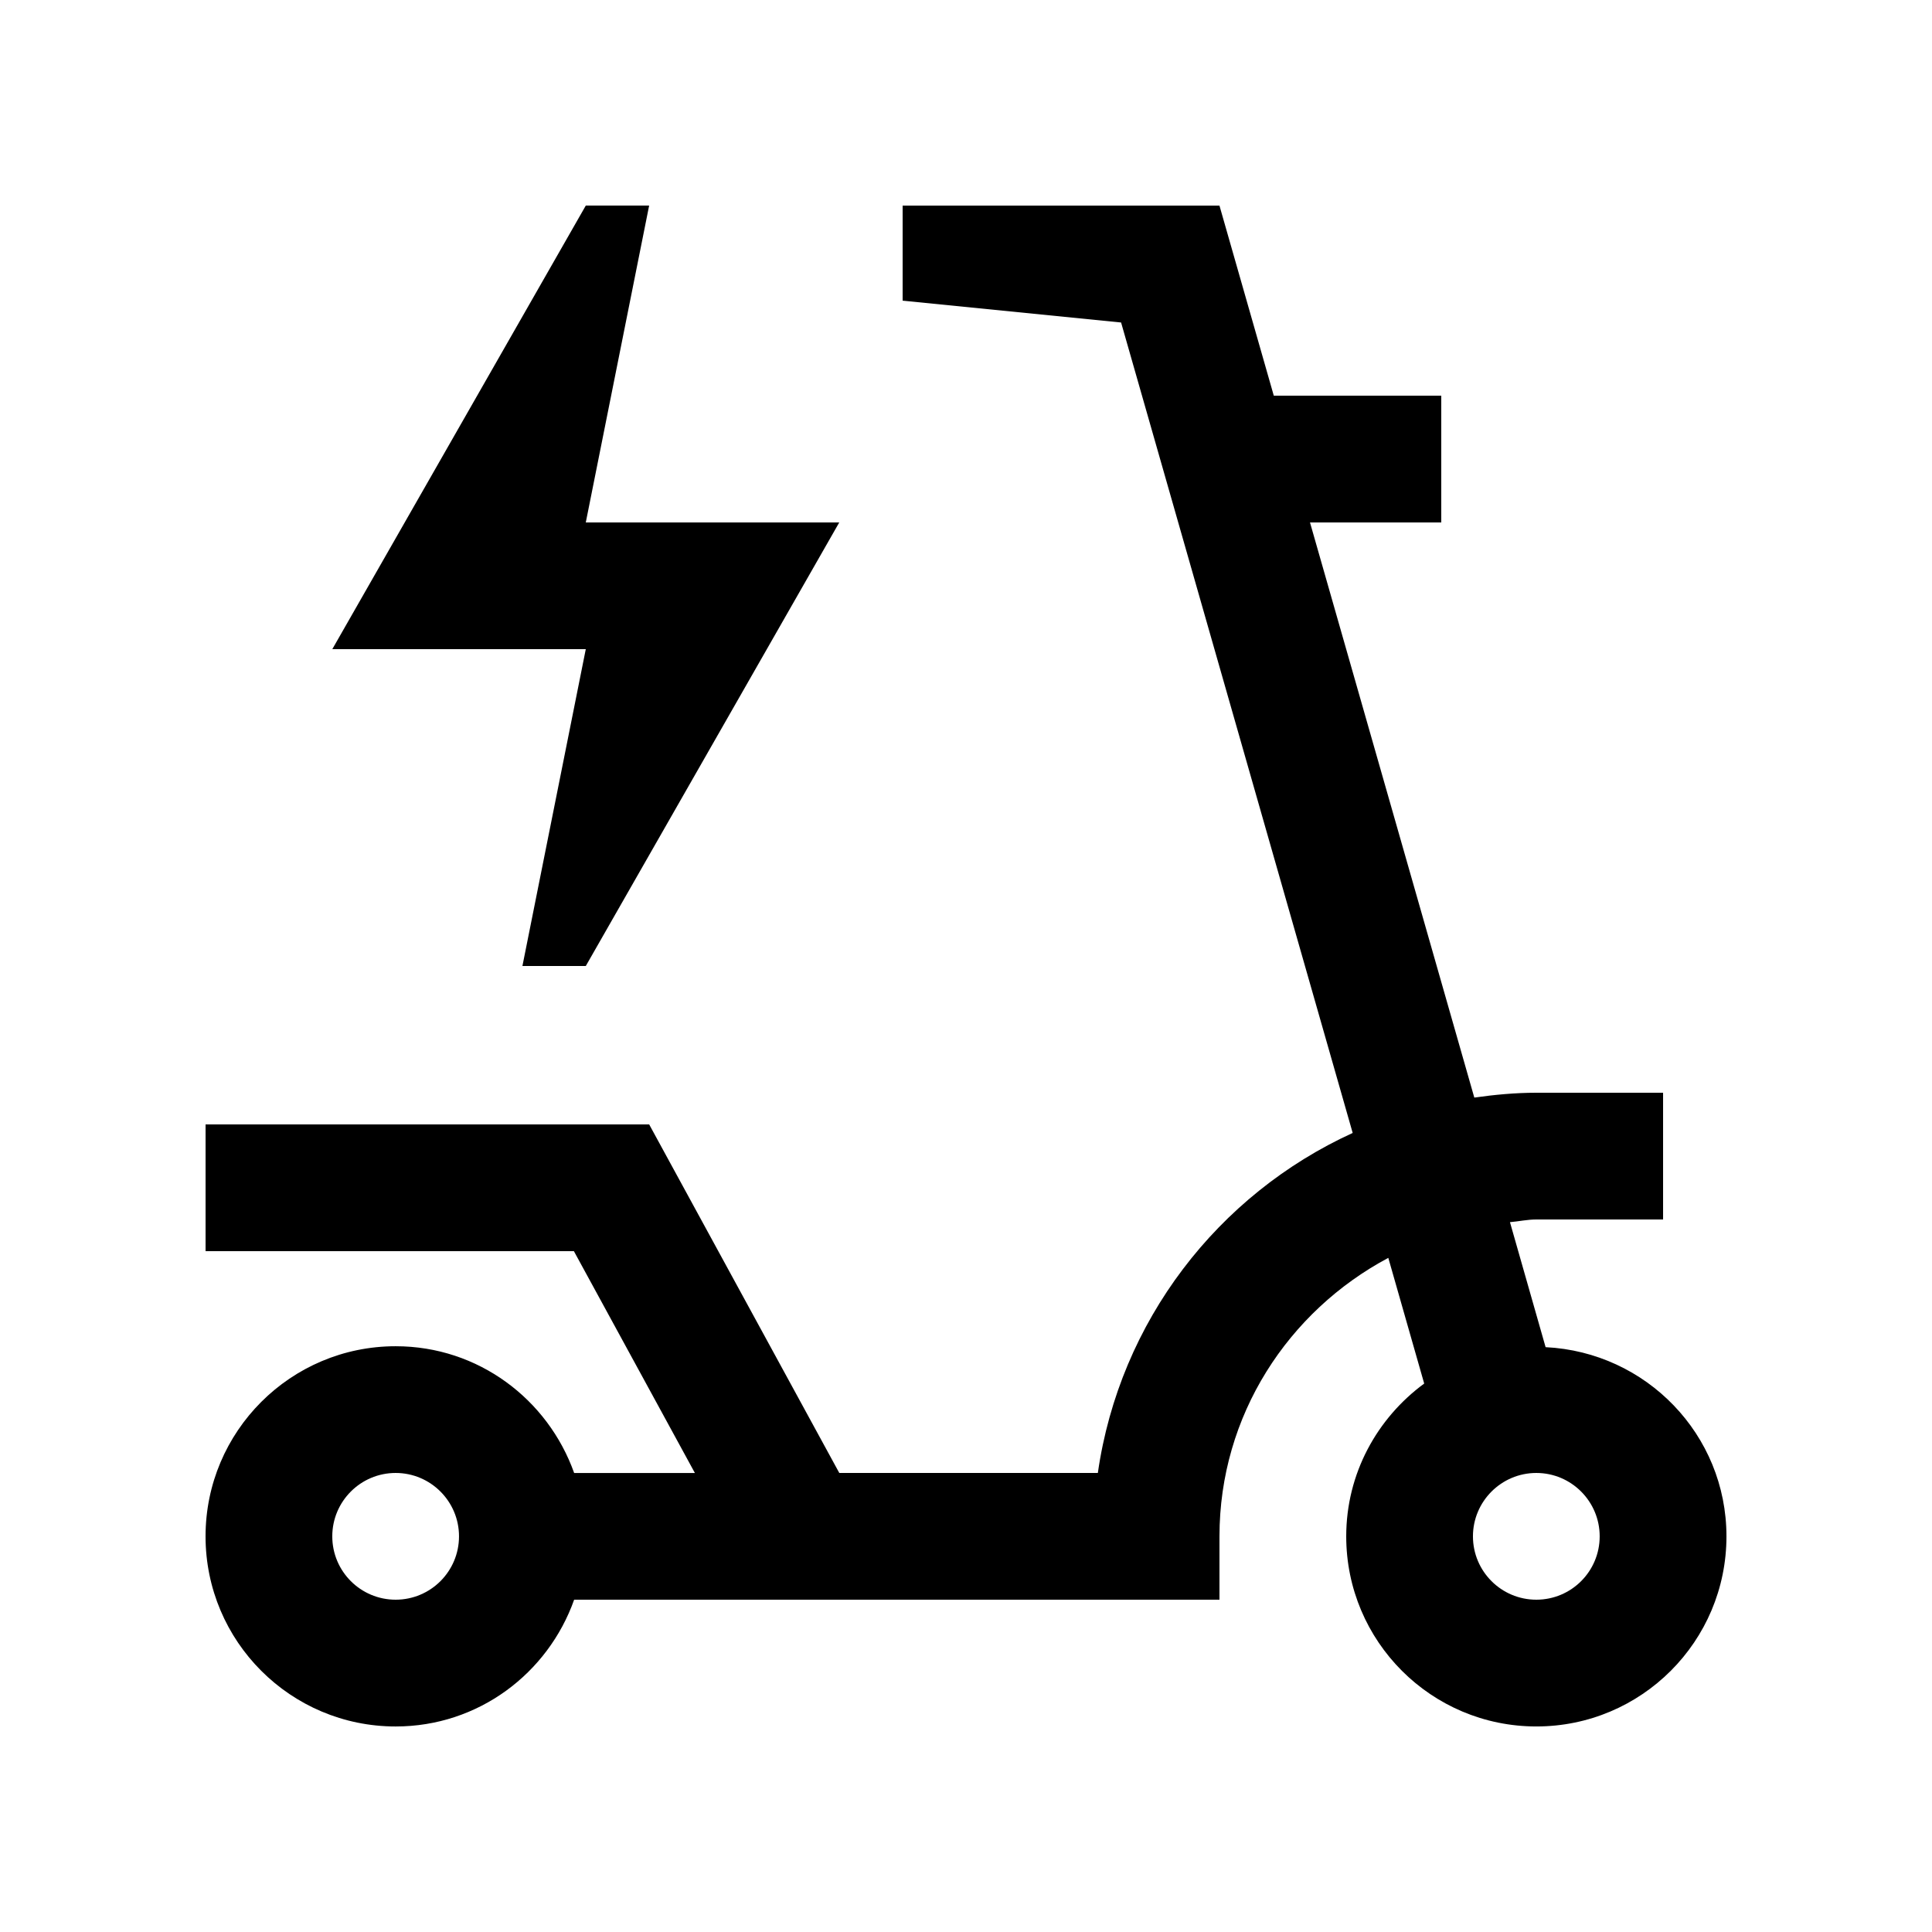
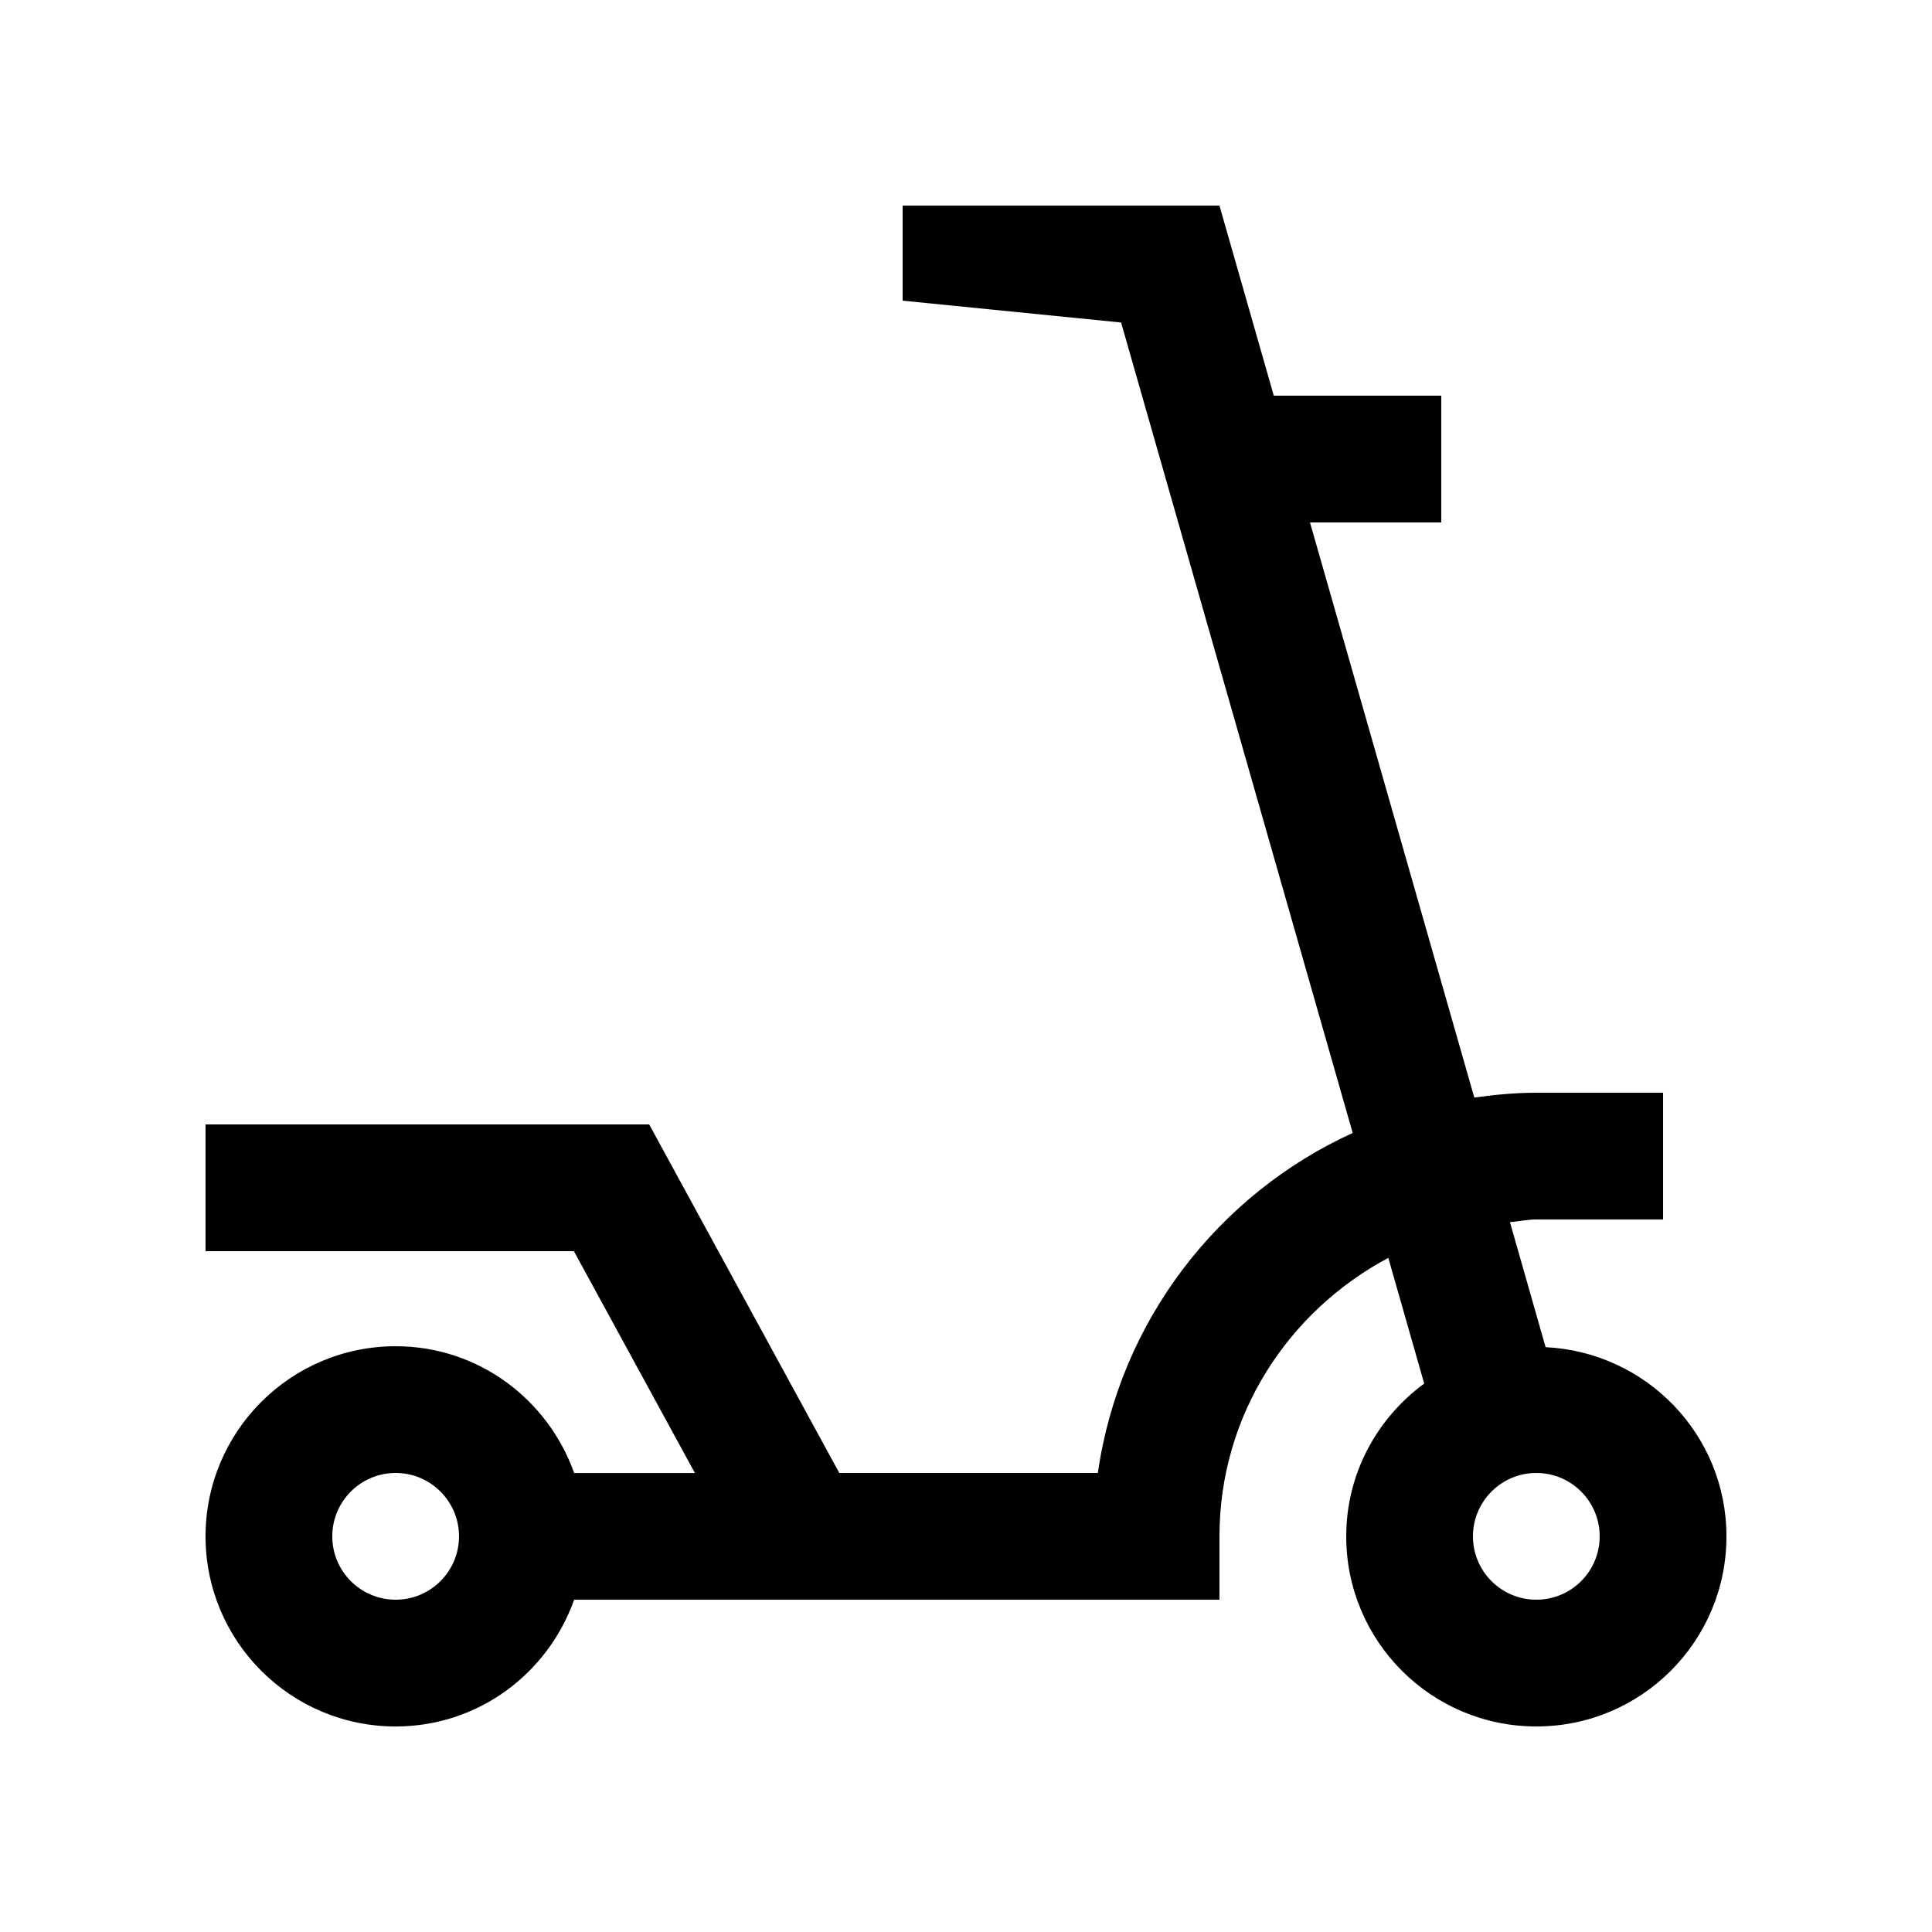
<svg xmlns="http://www.w3.org/2000/svg" fill="#000000" width="800px" height="800px" version="1.1" viewBox="144 144 512 512">
  <g>
    <path d="m553.6 501.01-9.445-33.125c2.328-0.195 4.59-0.711 6.988-0.711h33.59v-33.582l-33.594-0.004c-5.594 0-11.055 0.523-16.434 1.281l-43.543-152.41h34.785v-33.598h-44.379l-14.398-50.375h-83.965v25.191l57.895 5.789 61.375 214.78c-35.703 16.305-61.766 49.906-67.535 90.105h-68.52l-50.383-92.367h-117.56v33.594h97.613l32.062 58.781h-31.996c-6.949-19.52-25.391-33.59-47.301-33.59-27.82 0-50.383 22.566-50.383 50.383 0 27.832 22.562 50.383 50.383 50.383 21.91 0 40.359-14.055 47.297-33.59h171.02v-16.797c0-32.094 18.254-59.68 44.742-73.797l9.512 33.309c-12.465 9.164-20.664 23.824-20.664 40.488 0 27.844 22.566 50.383 50.383 50.383 27.832 0 50.383-22.535 50.383-50.383-0.004-26.965-21.262-48.82-47.926-50.133zm-304.75 66.926c-9.273 0-16.793-7.508-16.793-16.793 0-9.266 7.523-16.793 16.793-16.793s16.793 7.527 16.793 16.793c0 9.285-7.519 16.793-16.793 16.793zm302.29 0c-9.266 0-16.793-7.508-16.793-16.793 0-9.25 7.527-16.793 16.793-16.793 9.285 0 16.793 7.543 16.793 16.793 0 9.285-7.508 16.793-16.793 16.793z" />
-     <path d="m299.24 316.03-16.793 83.973h16.793l67.172-117.55h-67.172l16.789-83.969h-16.789l-67.176 117.55z" />
  </g>
</svg>